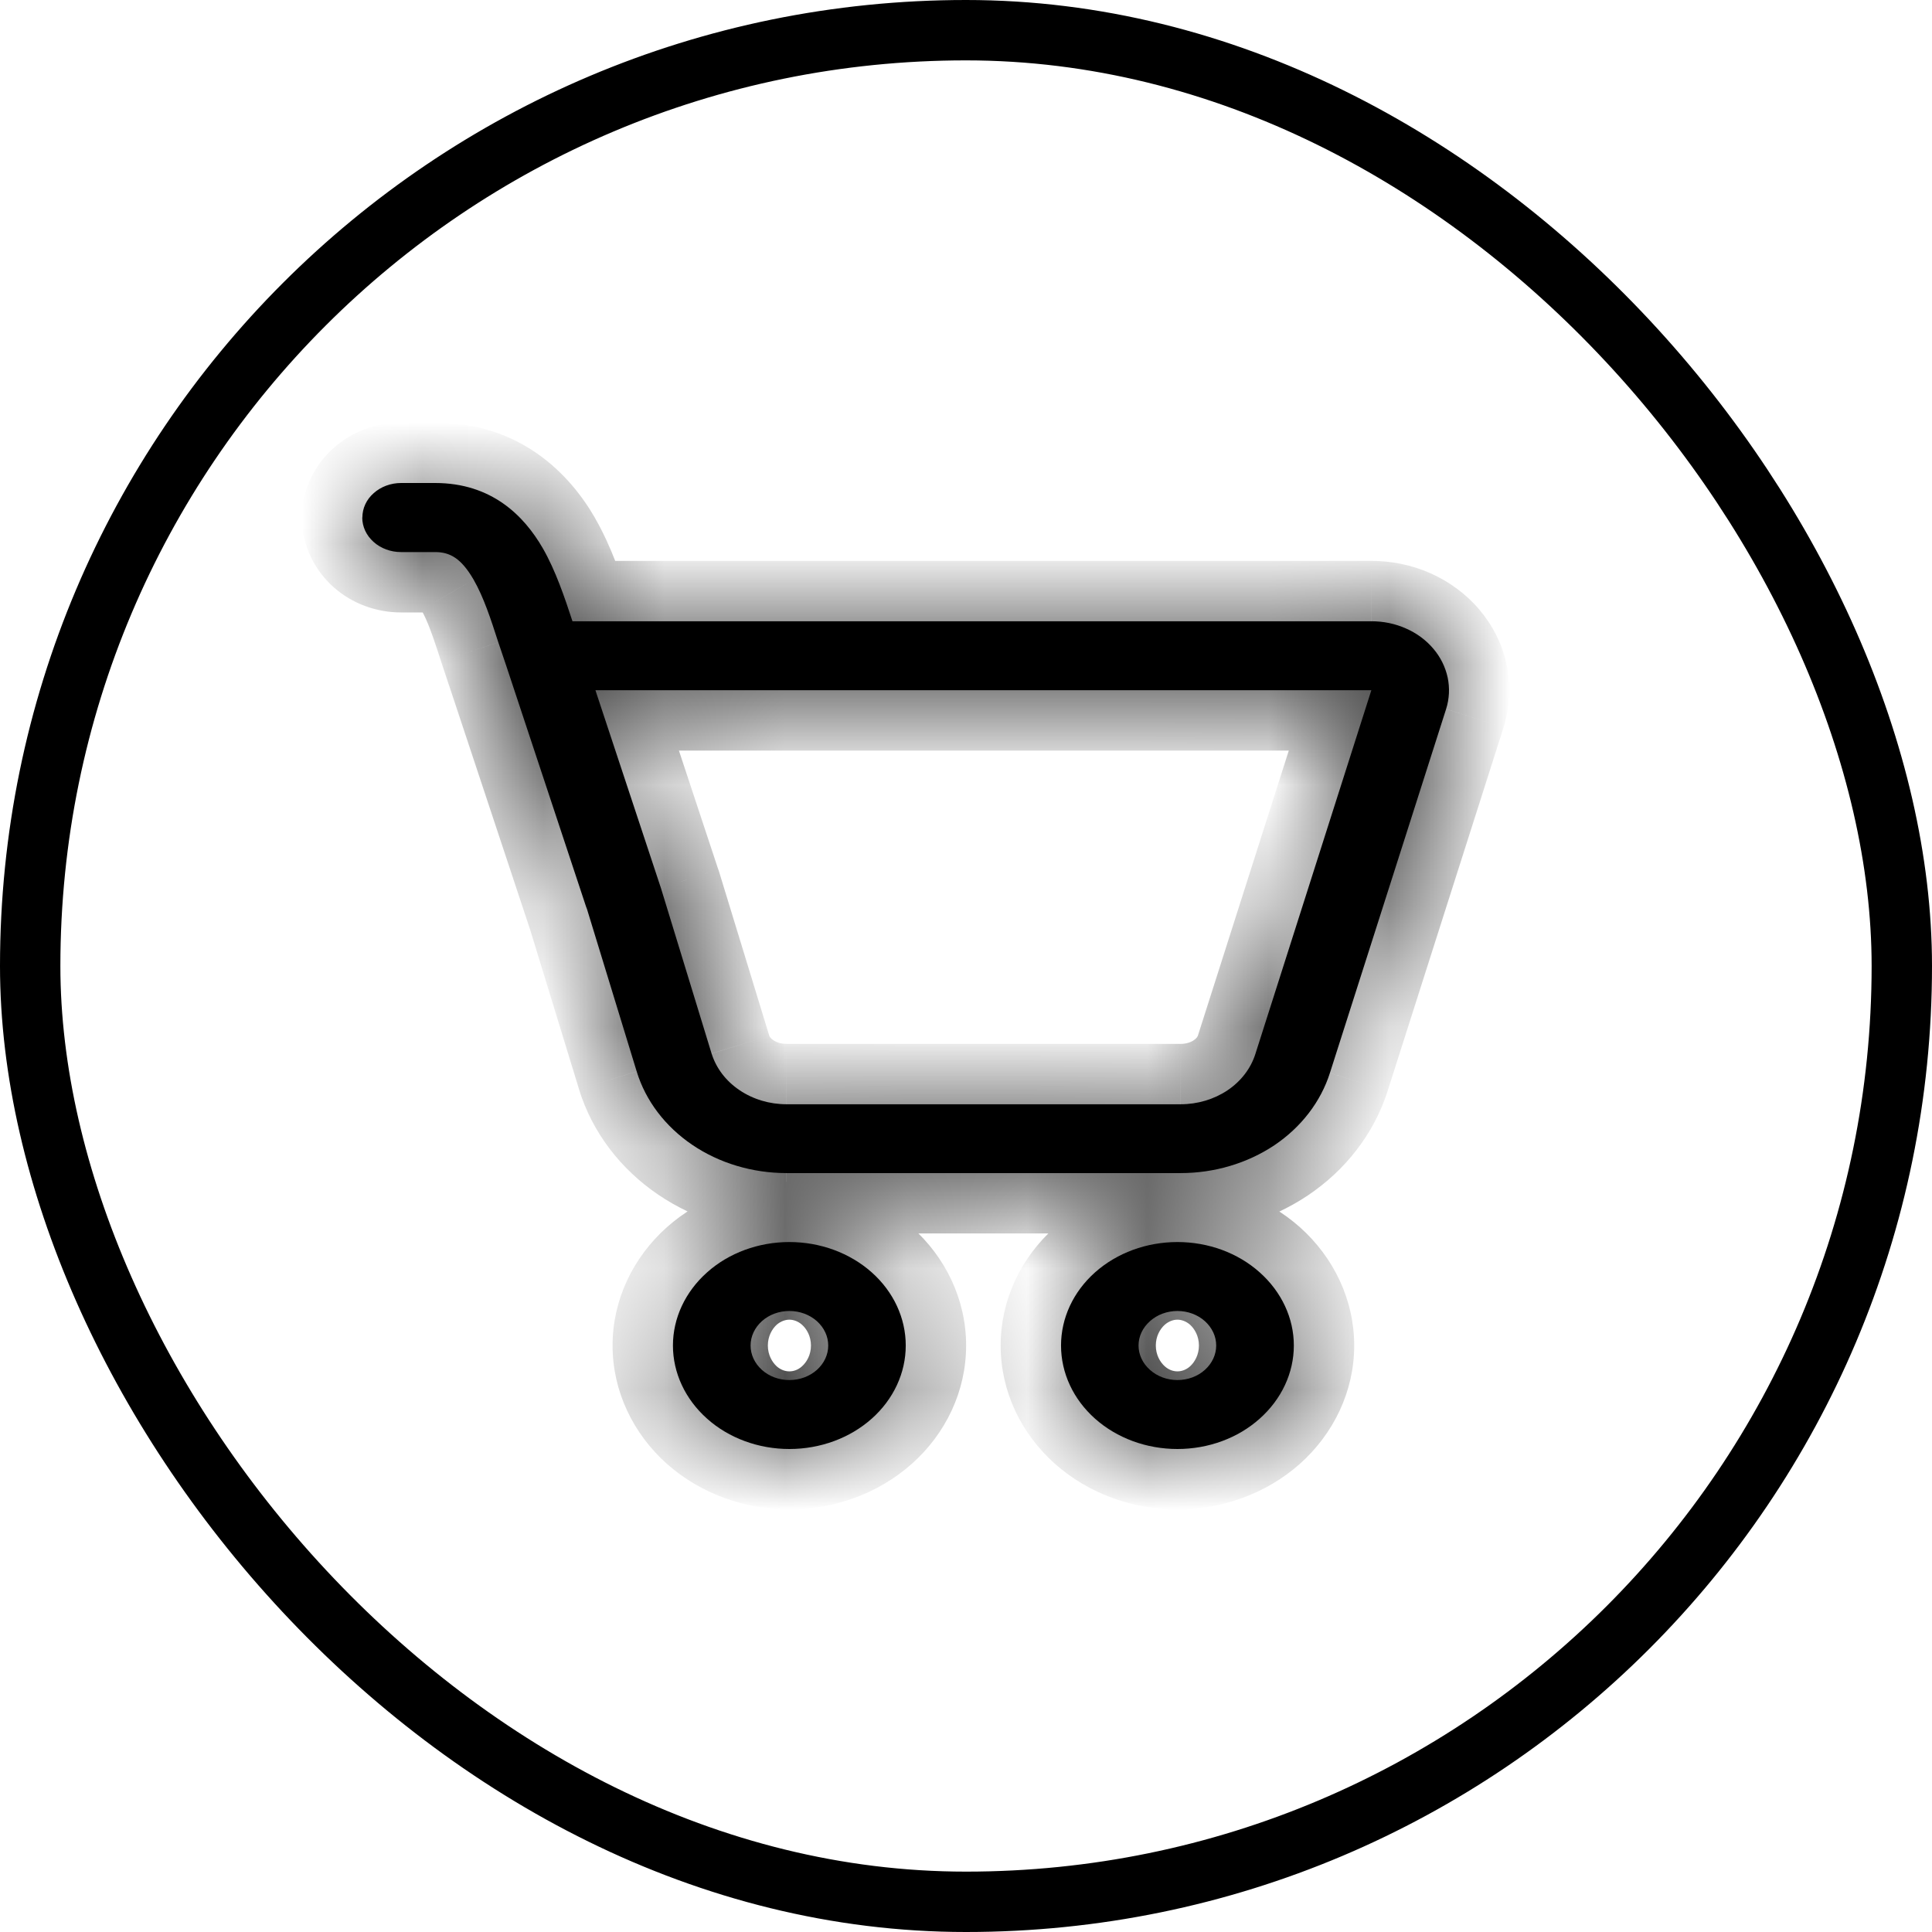
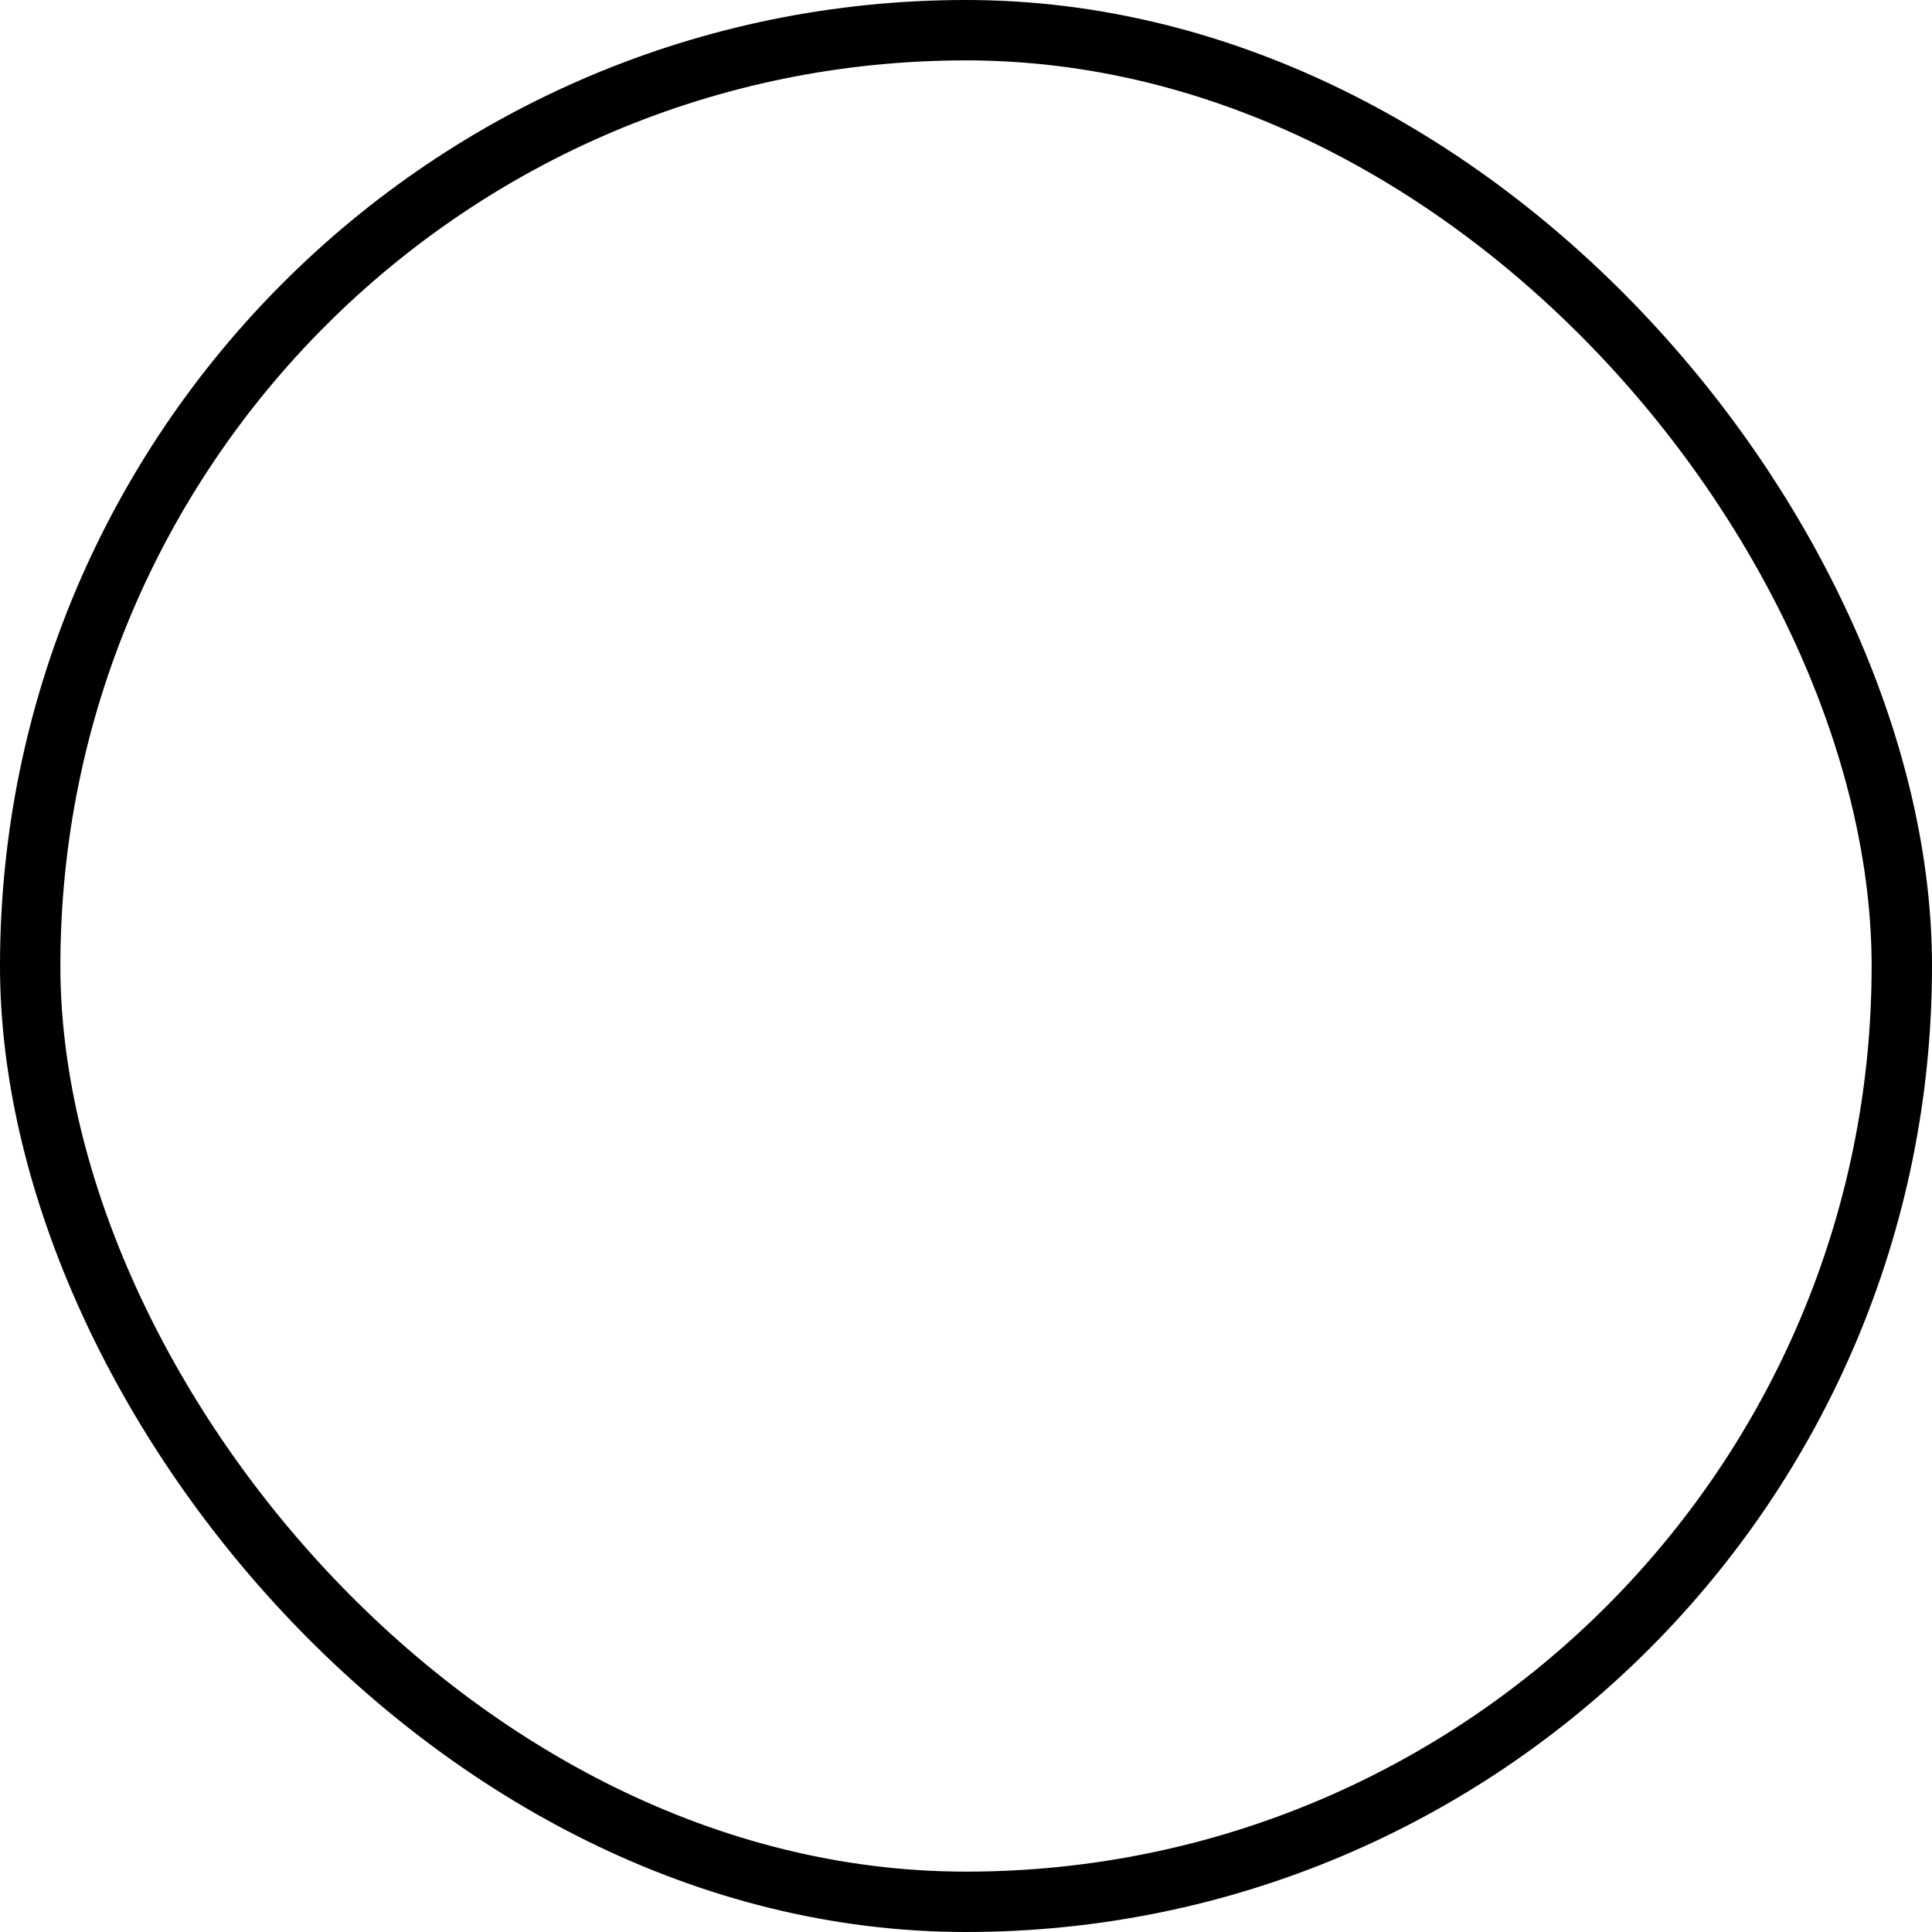
<svg xmlns="http://www.w3.org/2000/svg" width="16" height="16" viewBox="0 0 16 16" fill="none">
  <g id="ph:truck-thin">
    <rect x="0.25" y="0.25" width="15.5" height="15.5" rx="7.75" stroke="black" stroke-width="0.5" />
    <g id="Vector">
      <mask id="path-2-inside-1_3547_45428" fill="white">
-         <path d="M3.001 4.286C3.001 4.21 3.034 4.137 3.095 4.084C3.155 4.03 3.237 4 3.322 4H3.603C4.071 4 4.339 4.27 4.495 4.54C4.601 4.724 4.677 4.95 4.741 5.145H11.357C11.457 5.145 11.555 5.165 11.644 5.205C11.733 5.244 11.81 5.301 11.87 5.372C11.93 5.442 11.97 5.524 11.989 5.611C12.007 5.697 12.003 5.787 11.976 5.872L11.014 8.885C10.938 9.124 10.776 9.335 10.553 9.485C10.329 9.634 10.057 9.715 9.778 9.715H6.514C6.232 9.715 5.957 9.633 5.733 9.481C5.509 9.329 5.347 9.116 5.273 8.874L4.861 7.528C4.858 7.522 4.856 7.516 4.854 7.51L4.192 5.512L4.127 5.32C4.063 5.122 4.006 4.947 3.922 4.8C3.819 4.623 3.726 4.572 3.603 4.572H3.321C3.236 4.572 3.154 4.542 3.094 4.488C3.034 4.435 3 4.362 3 4.286M5.474 7.356L5.893 8.725C5.931 8.846 6.011 8.952 6.124 9.028C6.236 9.104 6.373 9.145 6.514 9.145H9.778C9.918 9.145 10.054 9.104 10.165 9.03C10.277 8.955 10.358 8.849 10.396 8.73L11.357 5.716H4.931L5.474 7.356ZM7.501 11.143C7.501 11.37 7.4 11.588 7.219 11.749C7.038 11.91 6.793 12 6.537 12C6.282 12 6.036 11.91 5.856 11.749C5.675 11.588 5.573 11.37 5.573 11.143C5.573 10.916 5.675 10.698 5.856 10.537C6.036 10.376 6.282 10.286 6.537 10.286C6.793 10.286 7.038 10.376 7.219 10.537C7.4 10.698 7.501 10.916 7.501 11.143ZM6.859 11.143C6.859 11.067 6.825 10.995 6.765 10.941C6.704 10.887 6.623 10.857 6.537 10.857C6.452 10.857 6.37 10.887 6.31 10.941C6.25 10.995 6.216 11.067 6.216 11.143C6.216 11.219 6.25 11.291 6.31 11.345C6.37 11.399 6.452 11.429 6.537 11.429C6.623 11.429 6.704 11.399 6.765 11.345C6.825 11.291 6.859 11.219 6.859 11.143ZM10.715 11.143C10.715 11.37 10.613 11.588 10.432 11.749C10.252 11.91 10.007 12 9.751 12C9.495 12 9.25 11.91 9.069 11.749C8.888 11.588 8.787 11.37 8.787 11.143C8.787 10.916 8.888 10.698 9.069 10.537C9.25 10.376 9.495 10.286 9.751 10.286C10.007 10.286 10.252 10.376 10.432 10.537C10.613 10.698 10.715 10.916 10.715 11.143ZM10.072 11.143C10.072 11.067 10.038 10.995 9.978 10.941C9.918 10.887 9.836 10.857 9.751 10.857C9.666 10.857 9.584 10.887 9.524 10.941C9.463 10.995 9.429 11.067 9.429 11.143C9.429 11.219 9.463 11.291 9.524 11.345C9.584 11.399 9.666 11.429 9.751 11.429C9.836 11.429 9.918 11.399 9.978 11.345C10.038 11.291 10.072 11.219 10.072 11.143Z" />
-       </mask>
-       <path d="M3.001 4.286C3.001 4.21 3.034 4.137 3.095 4.084C3.155 4.03 3.237 4 3.322 4H3.603C4.071 4 4.339 4.27 4.495 4.54C4.601 4.724 4.677 4.95 4.741 5.145H11.357C11.457 5.145 11.555 5.165 11.644 5.205C11.733 5.244 11.81 5.301 11.87 5.372C11.93 5.442 11.97 5.524 11.989 5.611C12.007 5.697 12.003 5.787 11.976 5.872L11.014 8.885C10.938 9.124 10.776 9.335 10.553 9.485C10.329 9.634 10.057 9.715 9.778 9.715H6.514C6.232 9.715 5.957 9.633 5.733 9.481C5.509 9.329 5.347 9.116 5.273 8.874L4.861 7.528C4.858 7.522 4.856 7.516 4.854 7.51L4.192 5.512L4.127 5.32C4.063 5.122 4.006 4.947 3.922 4.8C3.819 4.623 3.726 4.572 3.603 4.572H3.321C3.236 4.572 3.154 4.542 3.094 4.488C3.034 4.435 3 4.362 3 4.286M5.474 7.356L5.893 8.725C5.931 8.846 6.011 8.952 6.124 9.028C6.236 9.104 6.373 9.145 6.514 9.145H9.778C9.918 9.145 10.054 9.104 10.165 9.03C10.277 8.955 10.358 8.849 10.396 8.73L11.357 5.716H4.931L5.474 7.356ZM7.501 11.143C7.501 11.37 7.4 11.588 7.219 11.749C7.038 11.91 6.793 12 6.537 12C6.282 12 6.036 11.91 5.856 11.749C5.675 11.588 5.573 11.37 5.573 11.143C5.573 10.916 5.675 10.698 5.856 10.537C6.036 10.376 6.282 10.286 6.537 10.286C6.793 10.286 7.038 10.376 7.219 10.537C7.4 10.698 7.501 10.916 7.501 11.143ZM6.859 11.143C6.859 11.067 6.825 10.995 6.765 10.941C6.704 10.887 6.623 10.857 6.537 10.857C6.452 10.857 6.37 10.887 6.31 10.941C6.25 10.995 6.216 11.067 6.216 11.143C6.216 11.219 6.25 11.291 6.31 11.345C6.37 11.399 6.452 11.429 6.537 11.429C6.623 11.429 6.704 11.399 6.765 11.345C6.825 11.291 6.859 11.219 6.859 11.143ZM10.715 11.143C10.715 11.37 10.613 11.588 10.432 11.749C10.252 11.91 10.007 12 9.751 12C9.495 12 9.25 11.91 9.069 11.749C8.888 11.588 8.787 11.37 8.787 11.143C8.787 10.916 8.888 10.698 9.069 10.537C9.25 10.376 9.495 10.286 9.751 10.286C10.007 10.286 10.252 10.376 10.432 10.537C10.613 10.698 10.715 10.916 10.715 11.143ZM10.072 11.143C10.072 11.067 10.038 10.995 9.978 10.941C9.918 10.887 9.836 10.857 9.751 10.857C9.666 10.857 9.584 10.887 9.524 10.941C9.463 10.995 9.429 11.067 9.429 11.143C9.429 11.219 9.463 11.291 9.524 11.345C9.584 11.399 9.666 11.429 9.751 11.429C9.836 11.429 9.918 11.399 9.978 11.345C10.038 11.291 10.072 11.219 10.072 11.143Z" fill="black" />
+         </mask>
      <path d="M4.495 4.54L4.928 4.291L4.928 4.29L4.495 4.54ZM4.741 5.145L4.266 5.3L4.378 5.645H4.741V5.145ZM11.357 5.145L11.358 4.645H11.357V5.145ZM11.976 5.872L12.452 6.024L12.452 6.023L11.976 5.872ZM11.014 8.885L11.491 9.038L11.491 9.037L11.014 8.885ZM9.778 9.715L9.778 9.215H9.778V9.715ZM6.514 9.715V9.215H6.513L6.514 9.715ZM5.273 8.874L4.795 9.02L4.795 9.021L5.273 8.874ZM4.861 7.528L5.339 7.382L5.333 7.364L5.326 7.346L4.861 7.528ZM4.854 7.51L5.332 7.361L5.329 7.353L4.854 7.51ZM4.192 5.512L4.666 5.355L4.666 5.354L4.192 5.512ZM4.127 5.32L3.652 5.474L3.653 5.478L4.127 5.32ZM3.922 4.8L3.489 5.05L3.489 5.051L3.922 4.8ZM5.474 7.356L5.952 7.209L5.948 7.199L5.474 7.356ZM5.893 8.725L5.415 8.871L5.416 8.872L5.893 8.725ZM6.514 9.145V8.645H6.513L6.514 9.145ZM9.778 9.145V9.645L9.779 9.645L9.778 9.145ZM10.396 8.73L10.872 8.882L10.872 8.882L10.396 8.73ZM11.357 5.716L11.834 5.868L12.042 5.216H11.357V5.716ZM4.931 5.716V5.216H4.238L4.456 5.873L4.931 5.716ZM7.501 11.143H8.001H7.501ZM6.537 10.286V9.786V10.286ZM10.715 11.143H11.215H10.715ZM8.787 11.143H8.287H8.787ZM9.751 10.286V9.786V10.286ZM3.501 4.286C3.501 4.363 3.466 4.423 3.427 4.457L2.763 3.71C2.603 3.852 2.501 4.057 2.501 4.286H3.501ZM3.427 4.457C3.39 4.49 3.352 4.5 3.322 4.5V3.5C3.122 3.5 2.92 3.57 2.763 3.71L3.427 4.457ZM3.322 4.5H3.603V3.5H3.322V4.5ZM3.603 4.5C3.733 4.5 3.818 4.535 3.88 4.579C3.948 4.626 4.009 4.698 4.062 4.79L4.928 4.29C4.719 3.927 4.311 3.5 3.603 3.5V4.5ZM4.061 4.789C4.138 4.922 4.201 5.1 4.266 5.3L5.216 4.99C5.154 4.799 5.064 4.526 4.928 4.291L4.061 4.789ZM4.741 5.645H11.357V4.645H4.741V5.645ZM11.357 5.645C11.389 5.645 11.418 5.651 11.441 5.662L11.846 4.747C11.692 4.679 11.525 4.645 11.358 4.645L11.357 5.645ZM11.441 5.662C11.465 5.673 11.48 5.685 11.489 5.696L12.251 5.048C12.14 4.917 12 4.816 11.846 4.747L11.441 5.662ZM11.489 5.696C11.498 5.705 11.499 5.712 11.5 5.714L12.478 5.507C12.442 5.335 12.362 5.179 12.251 5.048L11.489 5.696ZM11.5 5.714C11.5 5.715 11.5 5.716 11.5 5.717C11.5 5.717 11.5 5.718 11.499 5.72L12.452 6.023C12.505 5.856 12.514 5.679 12.478 5.507L11.5 5.714ZM11.499 5.72L10.538 8.733L11.491 9.037L12.452 6.024L11.499 5.72ZM10.538 8.733C10.498 8.857 10.411 8.978 10.274 9.069L10.831 9.9C11.141 9.692 11.377 9.392 11.491 9.038L10.538 8.733ZM10.274 9.069C10.137 9.162 9.962 9.215 9.778 9.215L9.778 10.215C10.152 10.215 10.522 10.107 10.831 9.9L10.274 9.069ZM9.778 9.215H6.514V10.215H9.778V9.215ZM6.513 9.215C6.327 9.215 6.152 9.161 6.014 9.067L5.453 9.895C5.763 10.105 6.136 10.216 6.514 10.215L6.513 9.215ZM6.014 9.067C5.877 8.974 5.79 8.852 5.751 8.727L4.795 9.021C4.905 9.379 5.141 9.684 5.453 9.895L6.014 9.067ZM5.751 8.727L5.339 7.382L4.383 7.675L4.795 9.02L5.751 8.727ZM5.326 7.346C5.328 7.351 5.33 7.356 5.332 7.361L4.377 7.659C4.382 7.676 4.388 7.694 4.395 7.711L5.326 7.346ZM5.329 7.353L4.666 5.355L3.717 5.67L4.38 7.668L5.329 7.353ZM4.666 5.354L4.602 5.161L3.653 5.478L3.717 5.671L4.666 5.354ZM4.603 5.165C4.543 4.981 4.471 4.752 4.355 4.55L3.489 5.051C3.542 5.143 3.583 5.263 3.652 5.474L4.603 5.165ZM4.355 4.551C4.284 4.428 4.189 4.3 4.051 4.206C3.9 4.104 3.742 4.072 3.603 4.072V5.072C3.599 5.072 3.582 5.071 3.558 5.065C3.533 5.058 3.509 5.047 3.489 5.033C3.454 5.01 3.457 4.996 3.489 5.05L4.355 4.551ZM3.603 4.072H3.321V5.072H3.603V4.072ZM3.321 4.072C3.351 4.072 3.39 4.082 3.426 4.115L2.762 4.862C2.919 5.002 3.121 5.072 3.321 5.072V4.072ZM3.426 4.115C3.465 4.149 3.5 4.209 3.5 4.286H2.5C2.5 4.515 2.603 4.72 2.762 4.862L3.426 4.115ZM4.996 7.502L5.415 8.871L6.371 8.578L5.952 7.209L4.996 7.502ZM5.416 8.872C5.489 9.109 5.644 9.307 5.843 9.442L6.404 8.614C6.379 8.597 6.372 8.582 6.371 8.578L5.416 8.872ZM5.843 9.442C6.041 9.577 6.277 9.645 6.514 9.645L6.513 8.645C6.468 8.645 6.43 8.632 6.404 8.614L5.843 9.442ZM6.514 9.645H9.778V8.645H6.514V9.645ZM9.779 9.645C10.014 9.645 10.247 9.577 10.444 9.444L9.886 8.615C9.861 8.632 9.823 8.645 9.778 8.645L9.779 9.645ZM10.444 9.444C10.642 9.311 10.797 9.117 10.872 8.882L9.92 8.578C9.918 8.582 9.912 8.598 9.886 8.615L10.444 9.444ZM10.872 8.882L11.834 5.868L10.881 5.564L9.92 8.578L10.872 8.882ZM11.357 5.216H4.931V6.216H11.357V5.216ZM4.456 5.873L4.999 7.513L5.948 7.199L5.405 5.559L4.456 5.873ZM7.001 11.143C7.001 11.217 6.969 11.303 6.887 11.375L7.551 12.123C7.831 11.874 8.001 11.523 8.001 11.143H7.001ZM6.887 11.375C6.803 11.45 6.678 11.5 6.537 11.5V12.5C6.908 12.5 7.273 12.37 7.551 12.123L6.887 11.375ZM6.537 11.5C6.397 11.5 6.272 11.45 6.188 11.375L5.523 12.123C5.801 12.37 6.167 12.5 6.537 12.5V11.5ZM6.188 11.375C6.106 11.303 6.073 11.217 6.073 11.143H5.073C5.073 11.523 5.244 11.874 5.523 12.123L6.188 11.375ZM6.073 11.143C6.073 11.069 6.106 10.983 6.188 10.911L5.523 10.163C5.244 10.412 5.073 10.763 5.073 11.143H6.073ZM6.188 10.911C6.272 10.836 6.397 10.786 6.537 10.786V9.786C6.167 9.786 5.801 9.916 5.523 10.163L6.188 10.911ZM6.537 10.786C6.678 10.786 6.803 10.836 6.887 10.911L7.551 10.163C7.273 9.916 6.908 9.786 6.537 9.786V10.786ZM6.887 10.911C6.969 10.983 7.001 11.069 7.001 11.143H8.001C8.001 10.763 7.831 10.412 7.551 10.163L6.887 10.911ZM7.359 11.143C7.359 10.914 7.256 10.709 7.097 10.567L6.432 11.315C6.394 11.28 6.359 11.22 6.359 11.143H7.359ZM7.097 10.567C6.939 10.428 6.737 10.357 6.537 10.357V11.357C6.508 11.357 6.469 11.348 6.432 11.315L7.097 10.567ZM6.537 10.357C6.337 10.357 6.135 10.428 5.978 10.567L6.642 11.315C6.606 11.348 6.567 11.357 6.537 11.357V10.357ZM5.978 10.567C5.819 10.709 5.716 10.914 5.716 11.143H6.716C6.716 11.22 6.681 11.28 6.642 11.315L5.978 10.567ZM5.716 11.143C5.716 11.372 5.819 11.577 5.978 11.719L6.642 10.971C6.681 11.006 6.716 11.066 6.716 11.143H5.716ZM5.978 11.719C6.135 11.859 6.337 11.929 6.537 11.929V10.929C6.567 10.929 6.606 10.939 6.642 10.971L5.978 11.719ZM6.537 11.929C6.737 11.929 6.939 11.859 7.097 11.719L6.432 10.971C6.469 10.939 6.508 10.929 6.537 10.929V11.929ZM7.097 11.719C7.256 11.577 7.359 11.372 7.359 11.143H6.359C6.359 11.066 6.394 11.006 6.432 10.971L7.097 11.719ZM10.215 11.143C10.215 11.217 10.182 11.303 10.1 11.375L10.765 12.123C11.044 11.874 11.215 11.523 11.215 11.143H10.215ZM10.1 11.375C10.017 11.45 9.892 11.5 9.751 11.5V12.5C10.121 12.5 10.487 12.37 10.765 12.123L10.1 11.375ZM9.751 11.5C9.61 11.5 9.485 11.45 9.401 11.375L8.737 12.123C9.015 12.37 9.38 12.5 9.751 12.5V11.5ZM9.401 11.375C9.319 11.303 9.287 11.217 9.287 11.143H8.287C8.287 11.523 8.457 11.874 8.737 12.123L9.401 11.375ZM9.287 11.143C9.287 11.069 9.319 10.983 9.401 10.911L8.737 10.163C8.457 10.412 8.287 10.763 8.287 11.143H9.287ZM9.401 10.911C9.485 10.836 9.61 10.786 9.751 10.786V9.786C9.38 9.786 9.015 9.916 8.737 10.163L9.401 10.911ZM9.751 10.786C9.892 10.786 10.017 10.836 10.1 10.911L10.765 10.163C10.487 9.916 10.121 9.786 9.751 9.786V10.786ZM10.1 10.911C10.182 10.983 10.215 11.069 10.215 11.143H11.215C11.215 10.763 11.044 10.412 10.765 10.163L10.1 10.911ZM10.572 11.143C10.572 10.914 10.469 10.709 10.31 10.567L9.646 11.315C9.607 11.28 9.572 11.22 9.572 11.143H10.572ZM10.31 10.567C10.153 10.428 9.951 10.357 9.751 10.357V11.357C9.721 11.357 9.683 11.348 9.646 11.315L10.31 10.567ZM9.751 10.357C9.551 10.357 9.349 10.428 9.191 10.567L9.856 11.315C9.819 11.348 9.78 11.357 9.751 11.357V10.357ZM9.191 10.567C9.032 10.709 8.929 10.914 8.929 11.143H9.929C9.929 11.22 9.894 11.28 9.856 11.315L9.191 10.567ZM8.929 11.143C8.929 11.372 9.032 11.577 9.191 11.719L9.856 10.971C9.894 11.006 9.929 11.066 9.929 11.143H8.929ZM9.191 11.719C9.349 11.859 9.551 11.929 9.751 11.929V10.929C9.78 10.929 9.819 10.939 9.856 10.971L9.191 11.719ZM9.751 11.929C9.951 11.929 10.153 11.859 10.31 11.719L9.646 10.971C9.683 10.939 9.721 10.929 9.751 10.929V11.929ZM10.31 11.719C10.469 11.577 10.572 11.372 10.572 11.143H9.572C9.572 11.066 9.607 11.006 9.646 10.971L10.31 11.719Z" fill="black" mask="url(#path-2-inside-1_3547_45428)" />
    </g>
  </g>
</svg>